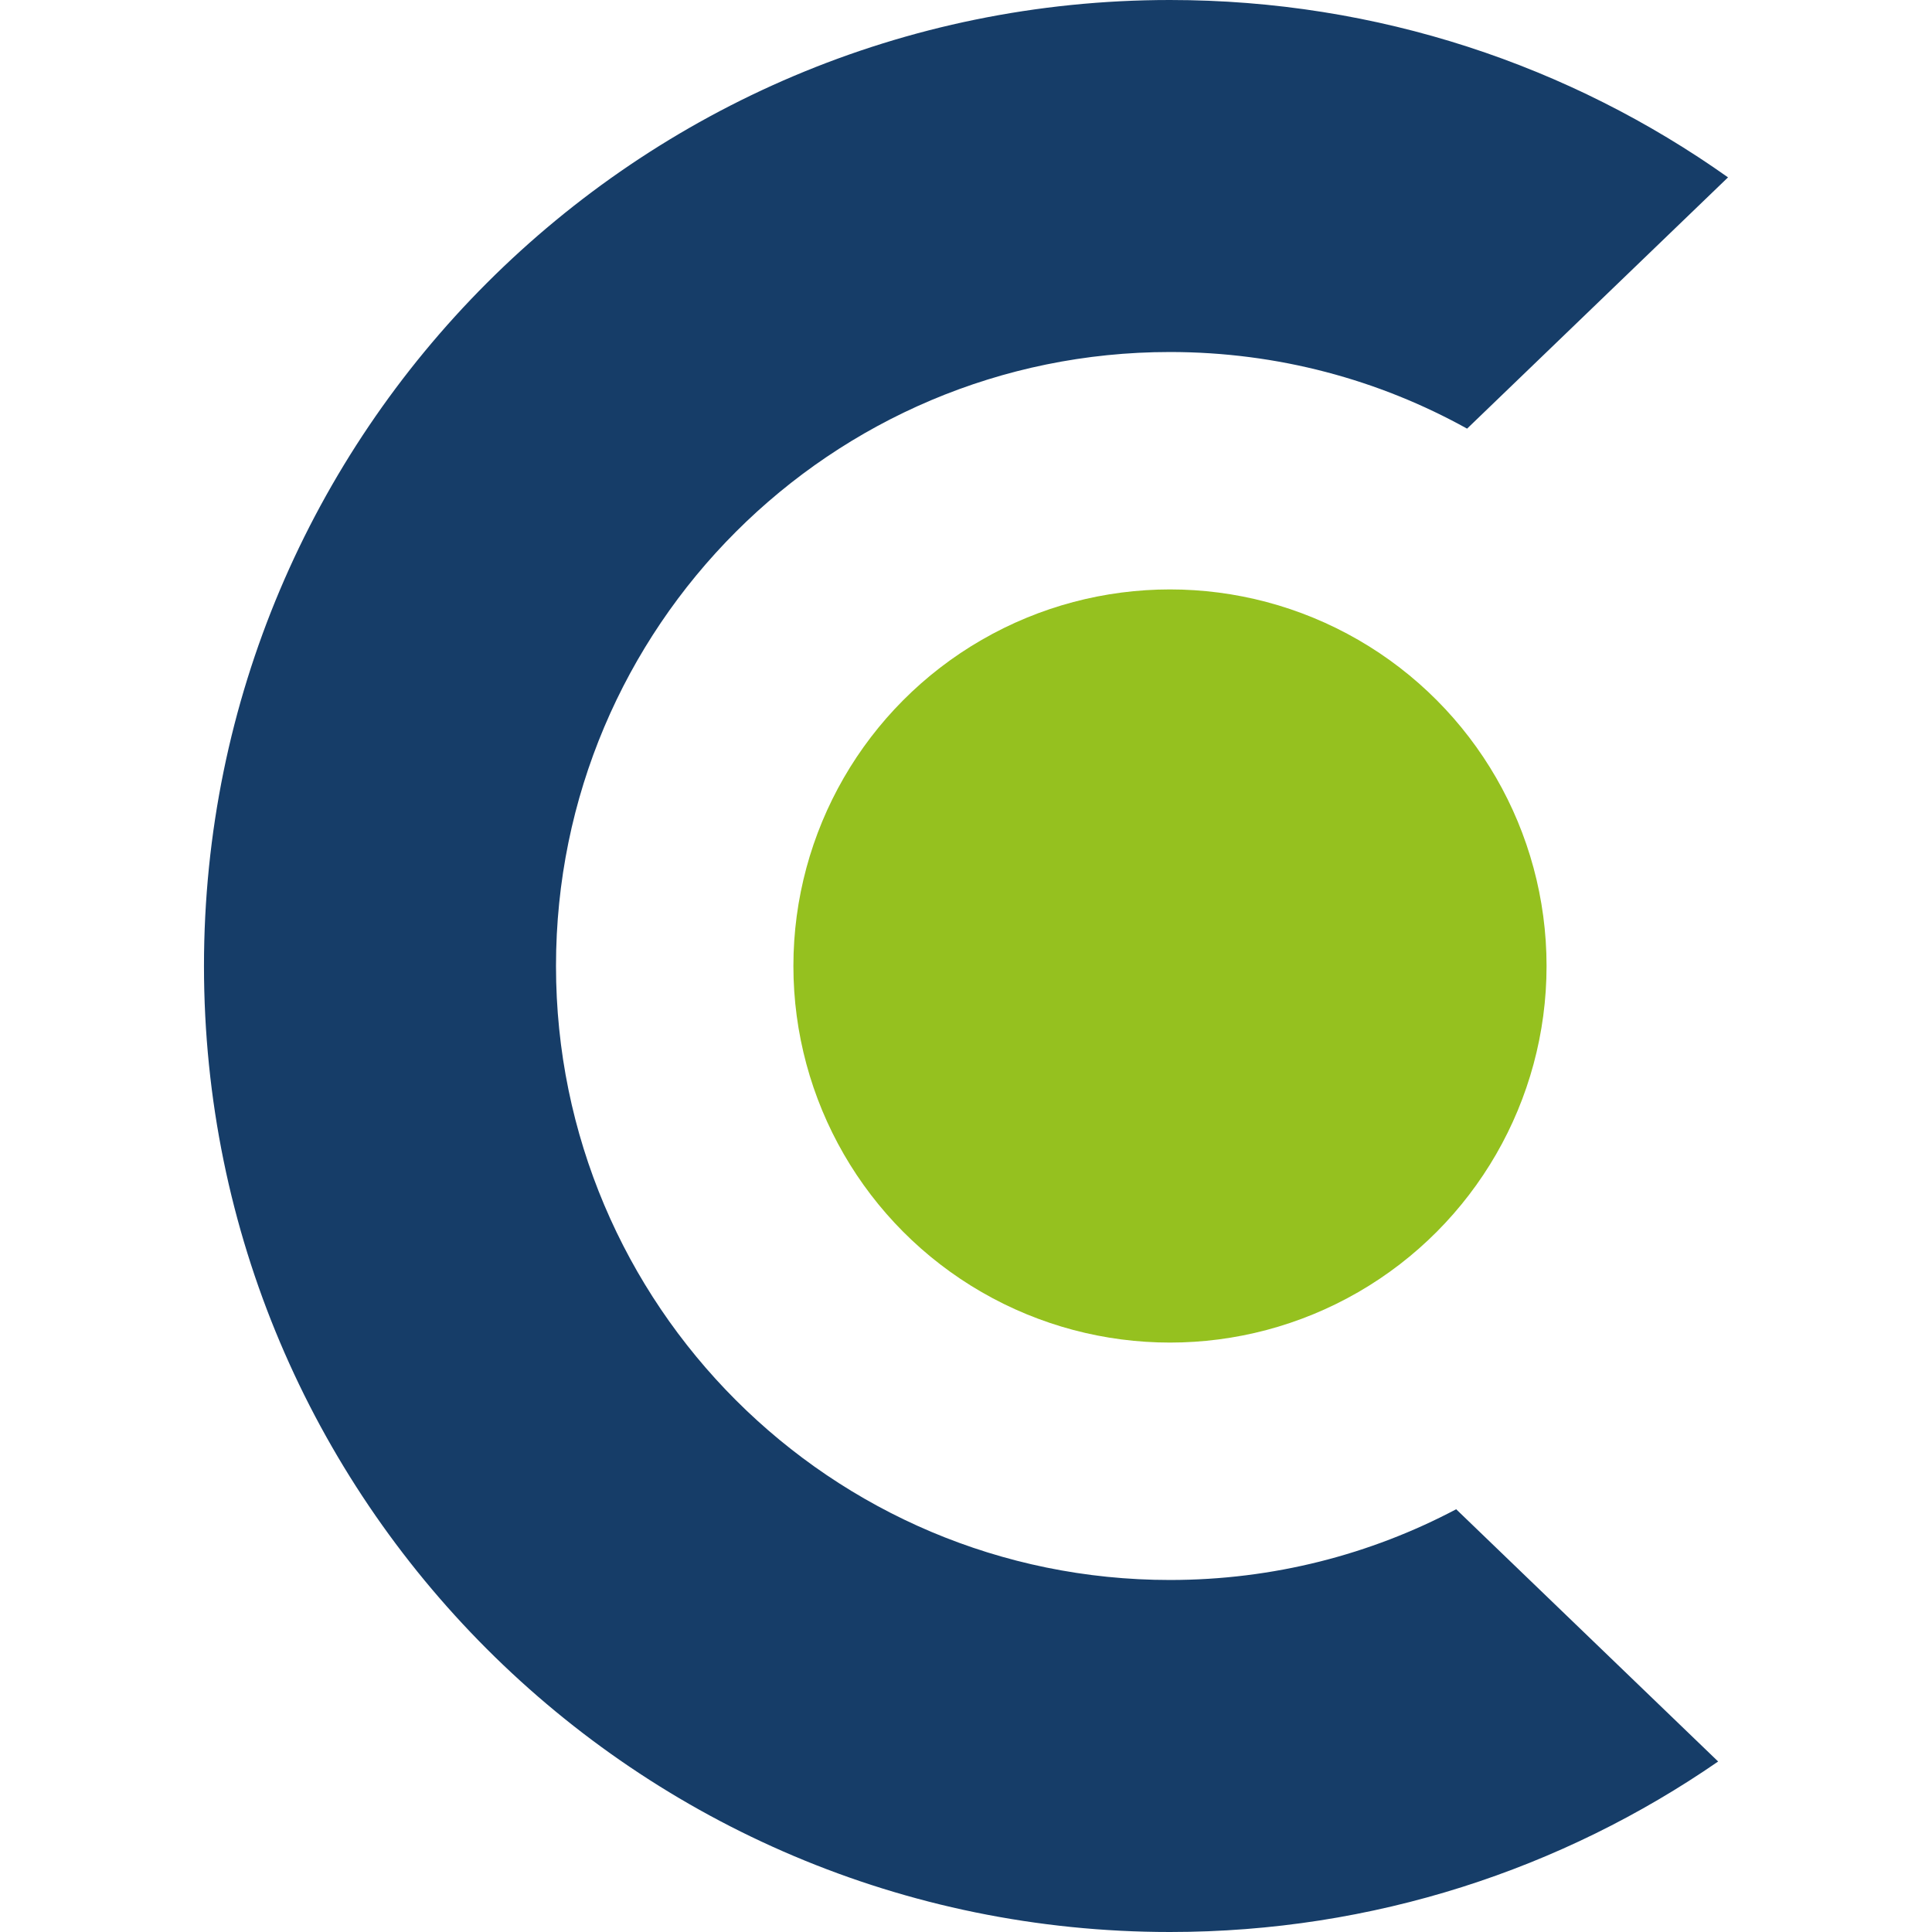
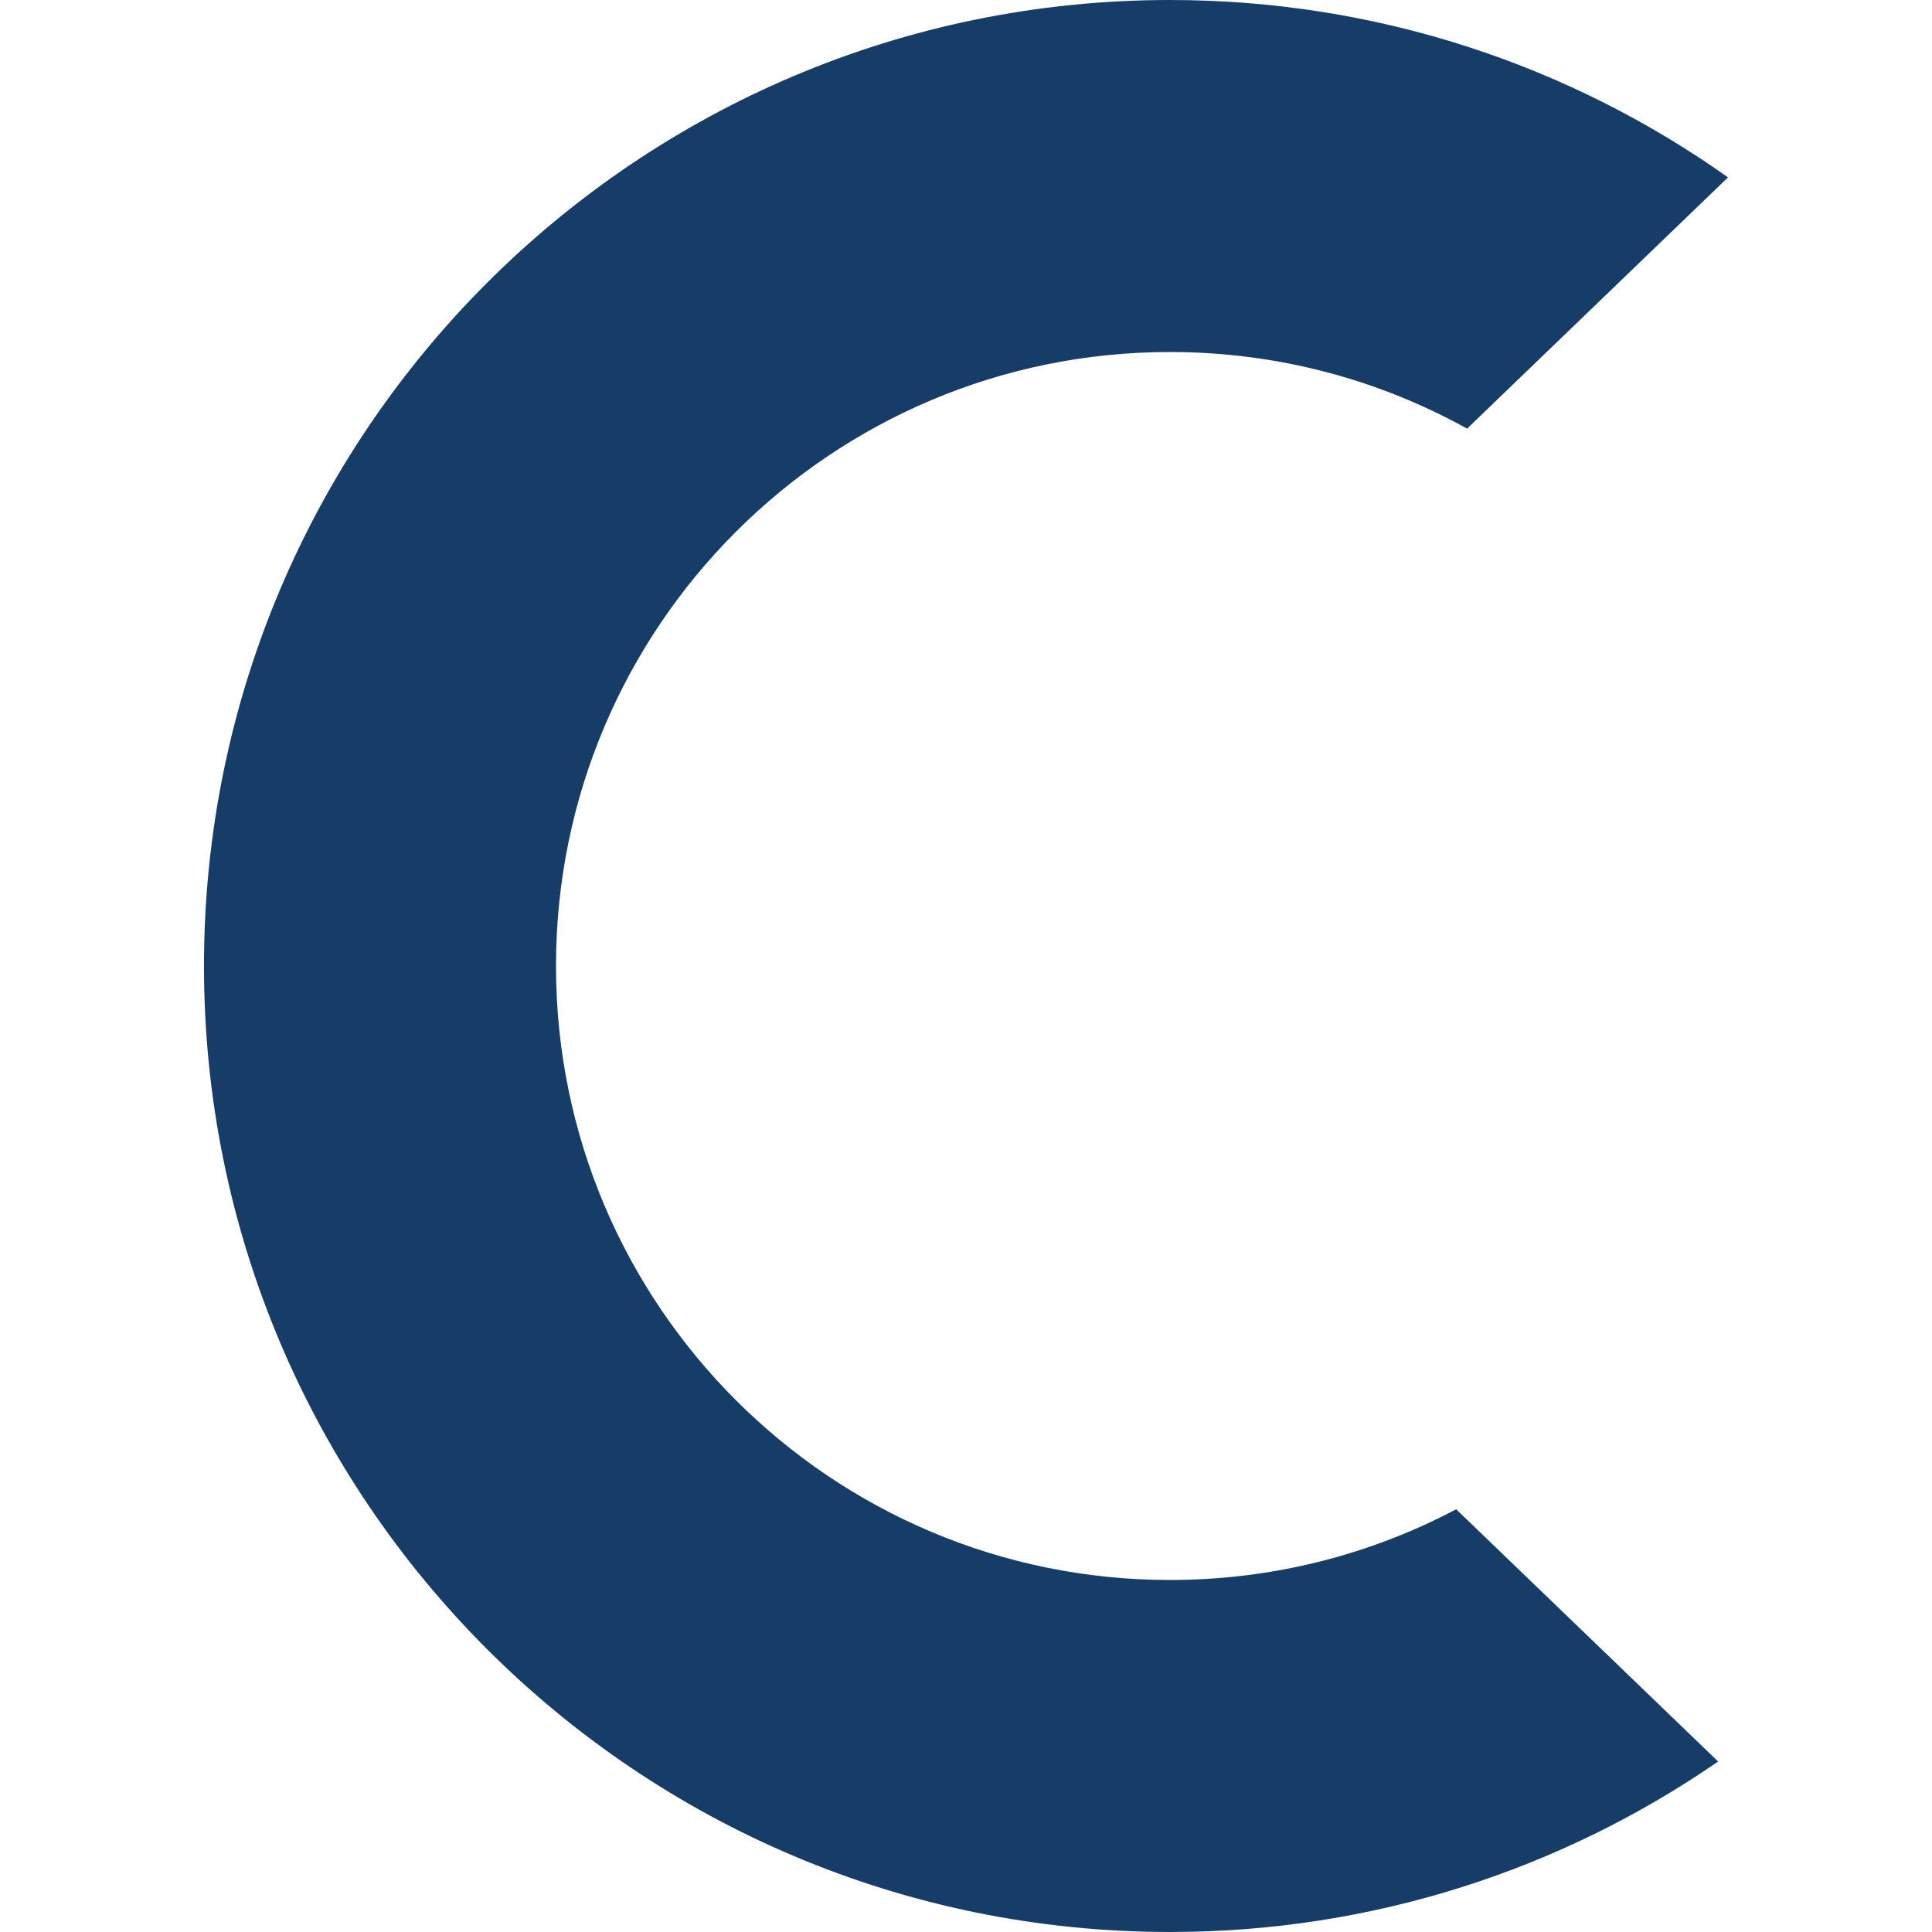
<svg xmlns="http://www.w3.org/2000/svg" id="a" viewBox="0 0 442 442">
-   <circle cx="267.666" cy="221" r="86.153" style="fill:#95c11f; stroke-width:0px;" />
  <path d="M333.142,345.284l59.932,57.71c-35.635,24.597-78.836,39.006-125.408,39.006-122.049,0-221-98.951-221-221S145.617,0,267.666,0c47.571,0,91.609,15.021,127.668,40.579l-59.695,57.485c-20.14-11.175-43.313-17.53-67.973-17.53-77.575,0-140.466,62.892-140.466,140.466s62.891,140.466,140.466,140.466c23.636,0,45.923-5.843,65.476-16.182Z" style="fill:#163d68; stroke-width:0px;" />
</svg>